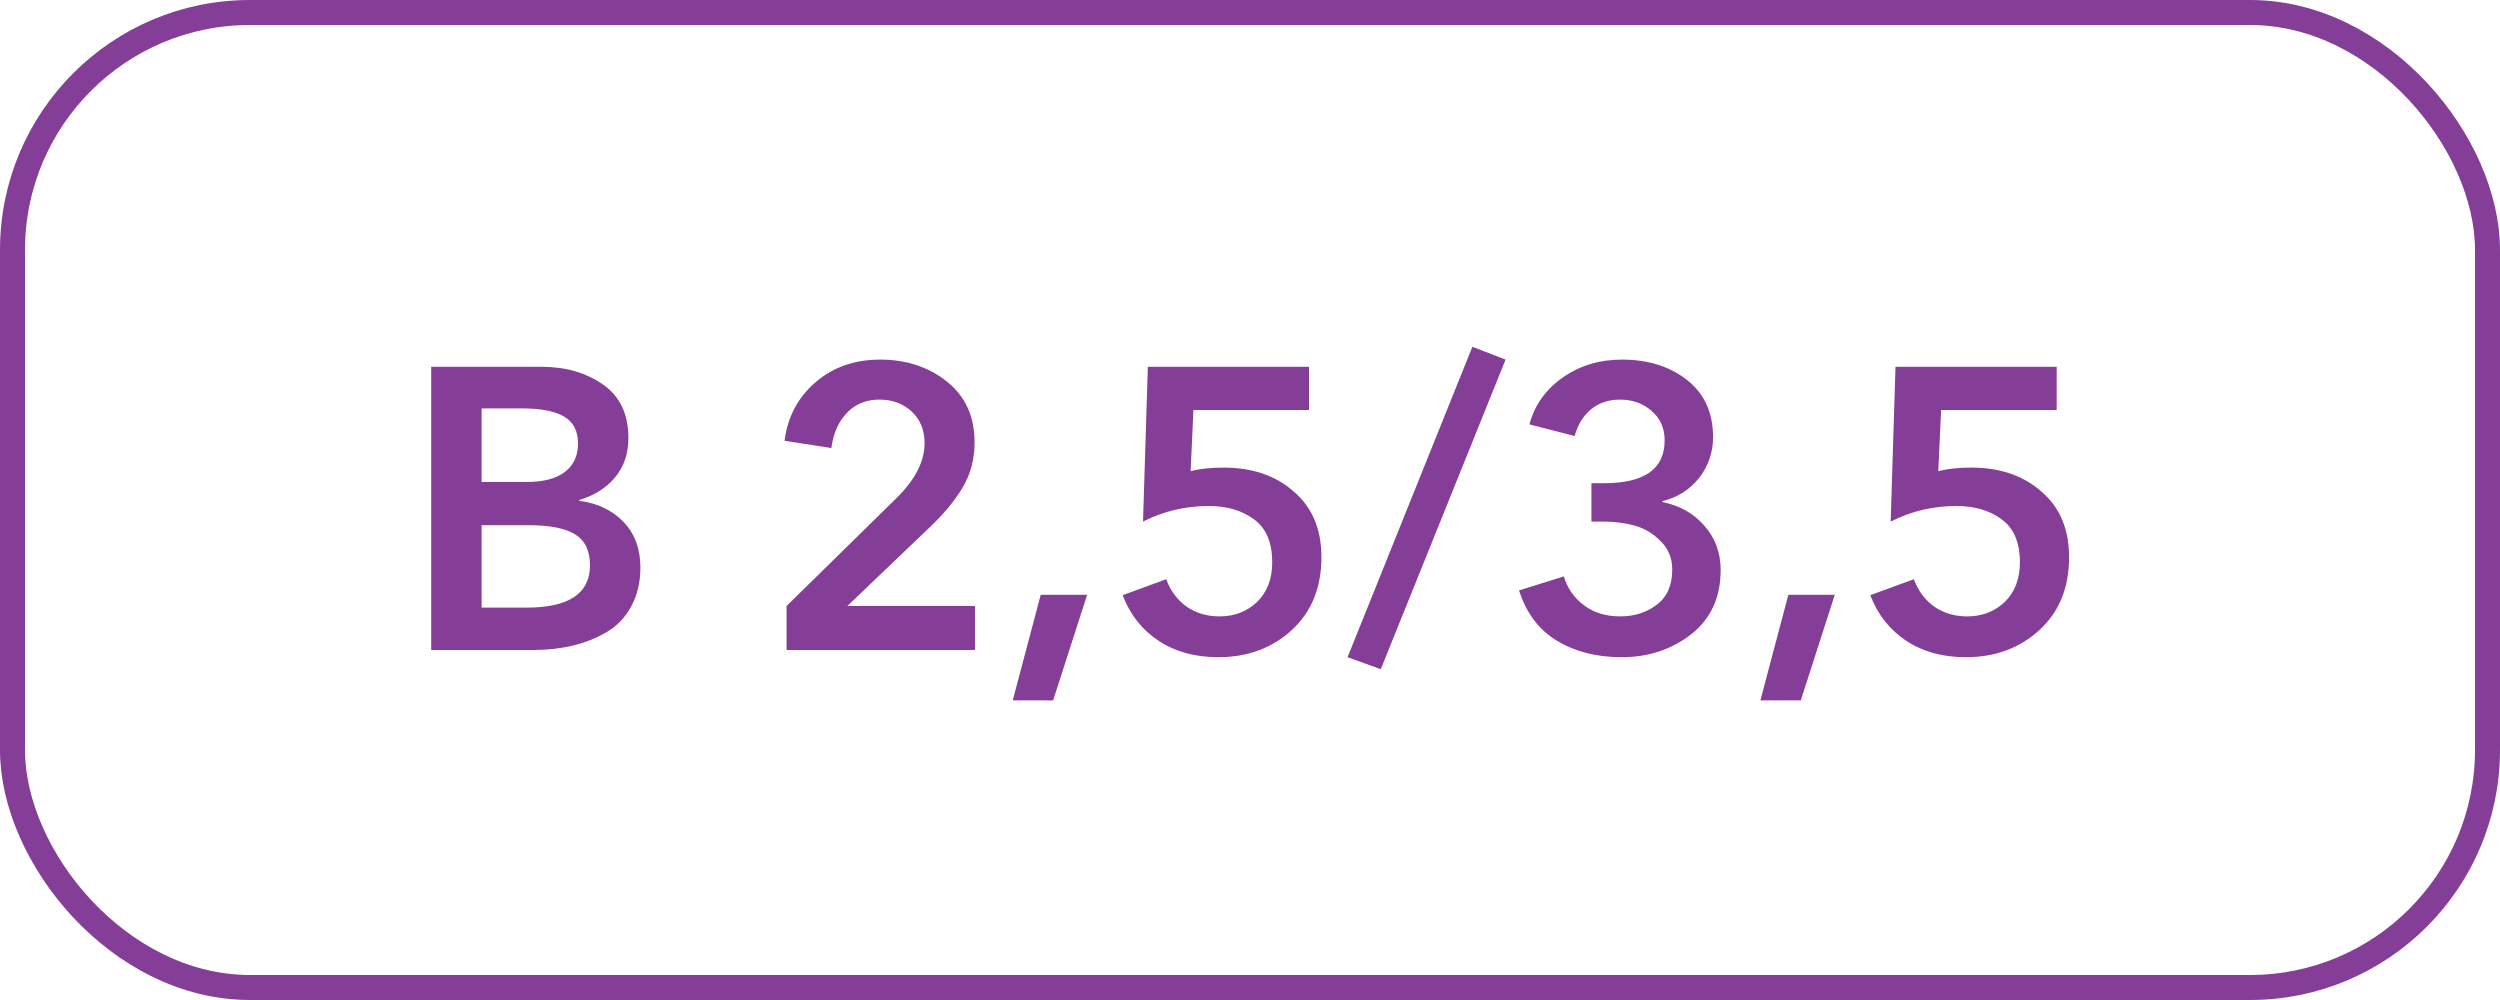
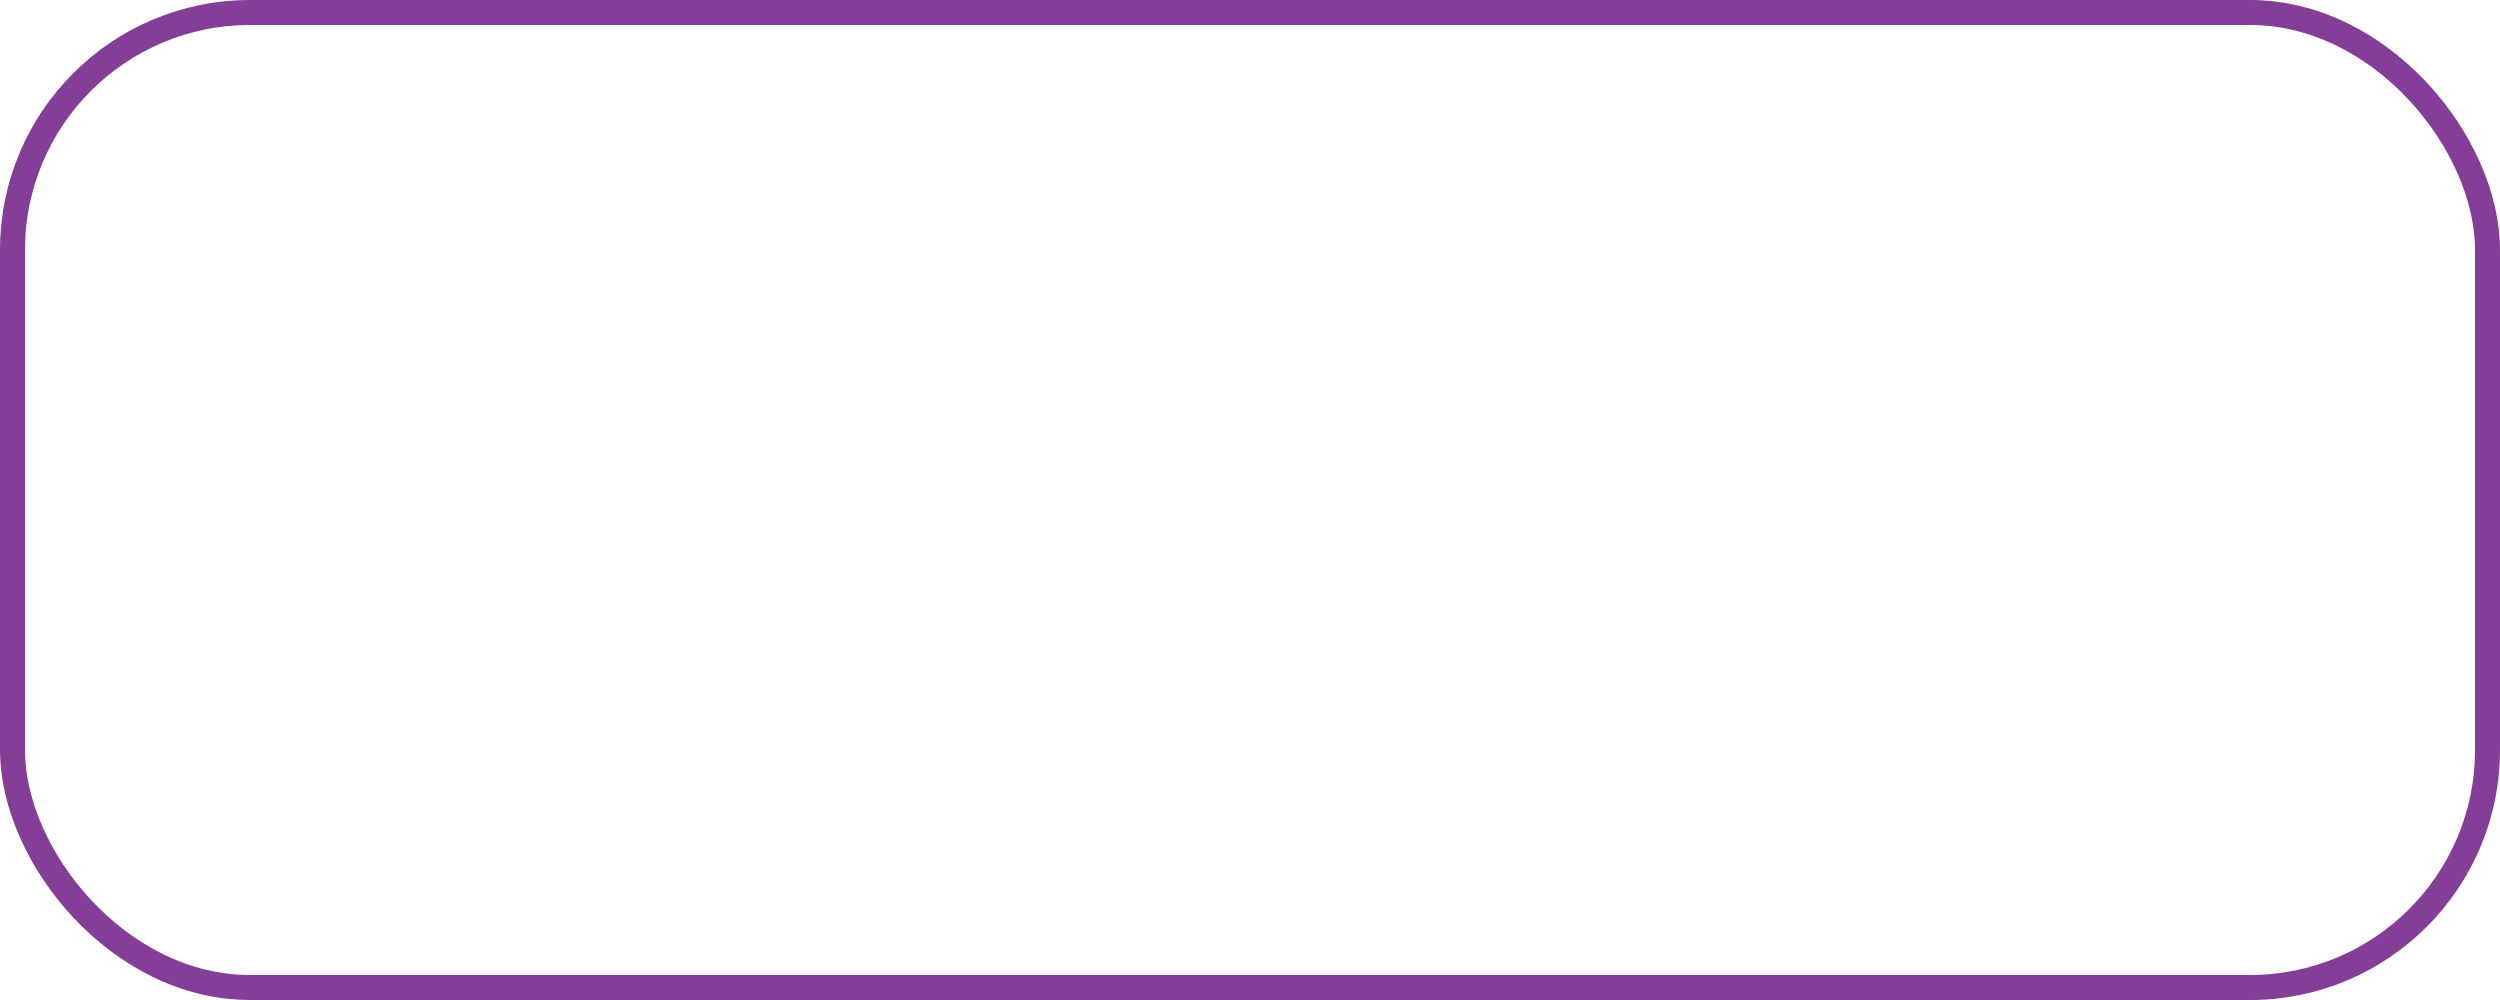
<svg xmlns="http://www.w3.org/2000/svg" width="100" height="40" viewBox="0 0 100 40" fill="none">
-   <path d="M17.248 26V14.672H21.664C22.624 14.672 23.44 14.907 24.112 15.376C24.795 15.845 25.136 16.56 25.136 17.52C25.136 18.139 24.96 18.661 24.608 19.088C24.256 19.515 23.776 19.819 23.168 20V20.032C23.904 20.128 24.496 20.411 24.944 20.88C25.392 21.349 25.616 21.957 25.616 22.704C25.616 23.291 25.493 23.808 25.248 24.256C25.013 24.693 24.688 25.035 24.272 25.28C23.856 25.525 23.403 25.707 22.912 25.824C22.421 25.941 21.893 26 21.328 26H17.248ZM19.264 16.336V19.28H21.056C21.728 19.28 22.24 19.147 22.592 18.88C22.944 18.613 23.12 18.235 23.12 17.744C23.12 17.243 22.939 16.885 22.576 16.672C22.213 16.448 21.648 16.336 20.88 16.336H19.264ZM19.264 21.008V24.304H21.072C22.757 24.304 23.6 23.739 23.6 22.608C23.6 22.032 23.403 21.621 23.008 21.376C22.613 21.131 21.995 21.008 21.152 21.008H19.264ZM31.463 26V24.24L35.831 19.952C36.599 19.205 36.983 18.464 36.983 17.728C36.983 17.205 36.813 16.784 36.471 16.464C36.13 16.144 35.698 15.984 35.175 15.984C34.642 15.984 34.205 16.165 33.863 16.528C33.533 16.88 33.33 17.344 33.255 17.92L31.383 17.632C31.501 16.683 31.911 15.904 32.615 15.296C33.319 14.688 34.183 14.384 35.207 14.384C36.253 14.384 37.143 14.677 37.879 15.264C38.615 15.851 38.983 16.661 38.983 17.696C38.983 18.368 38.823 18.971 38.503 19.504C38.194 20.027 37.746 20.565 37.159 21.12L33.895 24.24H38.999V26H31.463ZM40.509 28.016L41.629 23.792H43.485L42.125 28.016H40.509ZM52.361 14.672V16.4H47.737L47.625 18.848C47.977 18.752 48.42 18.704 48.953 18.704C50.095 18.704 51.028 19.024 51.753 19.664C52.489 20.293 52.857 21.168 52.857 22.288C52.857 23.504 52.463 24.475 51.673 25.2C50.884 25.925 49.903 26.288 48.729 26.288C47.801 26.288 47.007 26.069 46.345 25.632C45.684 25.195 45.204 24.587 44.905 23.808L46.649 23.168C46.809 23.616 47.076 23.979 47.449 24.256C47.833 24.523 48.276 24.656 48.777 24.656C49.375 24.656 49.876 24.464 50.281 24.08C50.687 23.685 50.889 23.157 50.889 22.496C50.889 21.696 50.644 21.12 50.153 20.768C49.673 20.416 49.076 20.24 48.361 20.24C47.412 20.24 46.532 20.448 45.721 20.864L45.913 14.672H52.361ZM60.223 14.384L55.231 26.768L53.903 26.288L58.895 13.872L60.223 14.384ZM63.658 20.864V19.328H64.17C65.78 19.328 66.586 18.757 66.586 17.616C66.586 17.125 66.41 16.731 66.058 16.432C65.716 16.133 65.295 15.984 64.794 15.984C64.335 15.984 63.946 16.117 63.626 16.384C63.316 16.651 63.103 17.003 62.986 17.44L61.178 16.976C61.38 16.208 61.823 15.584 62.506 15.104C63.188 14.624 63.978 14.384 64.874 14.384C65.919 14.384 66.788 14.656 67.482 15.2C68.175 15.744 68.522 16.507 68.522 17.488C68.522 18.096 68.335 18.64 67.962 19.12C67.588 19.589 67.098 19.899 66.49 20.048V20.08C67.183 20.219 67.743 20.533 68.17 21.024C68.607 21.515 68.826 22.107 68.826 22.8C68.826 23.899 68.431 24.757 67.642 25.376C66.852 25.984 65.93 26.288 64.874 26.288C63.871 26.288 63.007 26.069 62.282 25.632C61.556 25.195 61.05 24.523 60.762 23.616L62.554 23.056C62.692 23.525 62.959 23.909 63.354 24.208C63.748 24.507 64.234 24.656 64.81 24.656C65.375 24.656 65.86 24.501 66.266 24.192C66.682 23.883 66.89 23.413 66.89 22.784C66.89 22.325 66.735 21.947 66.426 21.648C66.127 21.339 65.78 21.131 65.386 21.024C65.002 20.917 64.586 20.864 64.138 20.864H63.658ZM70.415 28.016L71.535 23.792H73.391L72.031 28.016H70.415ZM82.267 14.672V16.4H77.644L77.531 18.848C77.883 18.752 78.326 18.704 78.859 18.704C80.001 18.704 80.934 19.024 81.659 19.664C82.395 20.293 82.763 21.168 82.763 22.288C82.763 23.504 82.369 24.475 81.579 25.2C80.79 25.925 79.809 26.288 78.635 26.288C77.707 26.288 76.913 26.069 76.251 25.632C75.59 25.195 75.11 24.587 74.811 23.808L76.555 23.168C76.716 23.616 76.982 23.979 77.356 24.256C77.74 24.523 78.182 24.656 78.683 24.656C79.281 24.656 79.782 24.464 80.188 24.08C80.593 23.685 80.796 23.157 80.796 22.496C80.796 21.696 80.55 21.12 80.059 20.768C79.579 20.416 78.982 20.24 78.267 20.24C77.318 20.24 76.438 20.448 75.627 20.864L75.82 14.672H82.267Z" fill="#843E97" />
  <rect x="0.5" y="0.5" width="99" height="39" rx="9.5" stroke="#843E97" />
</svg>